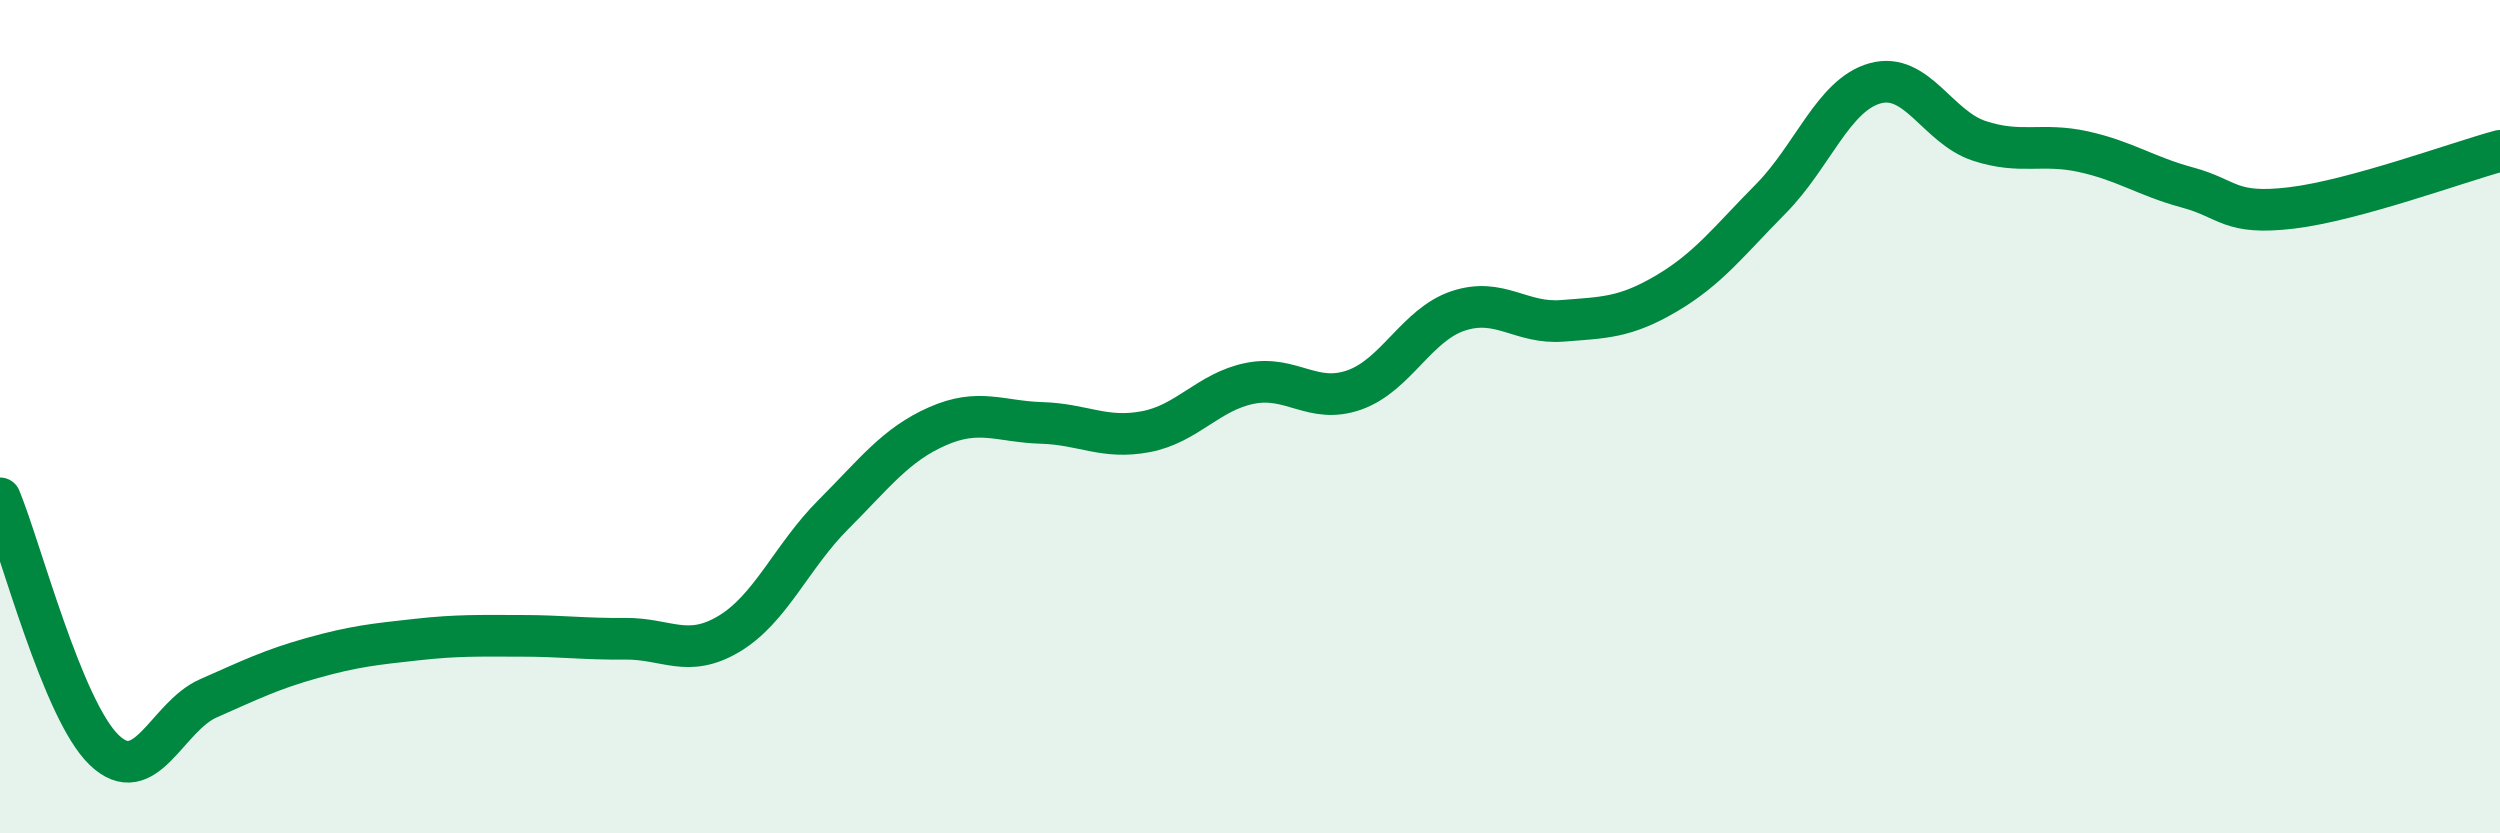
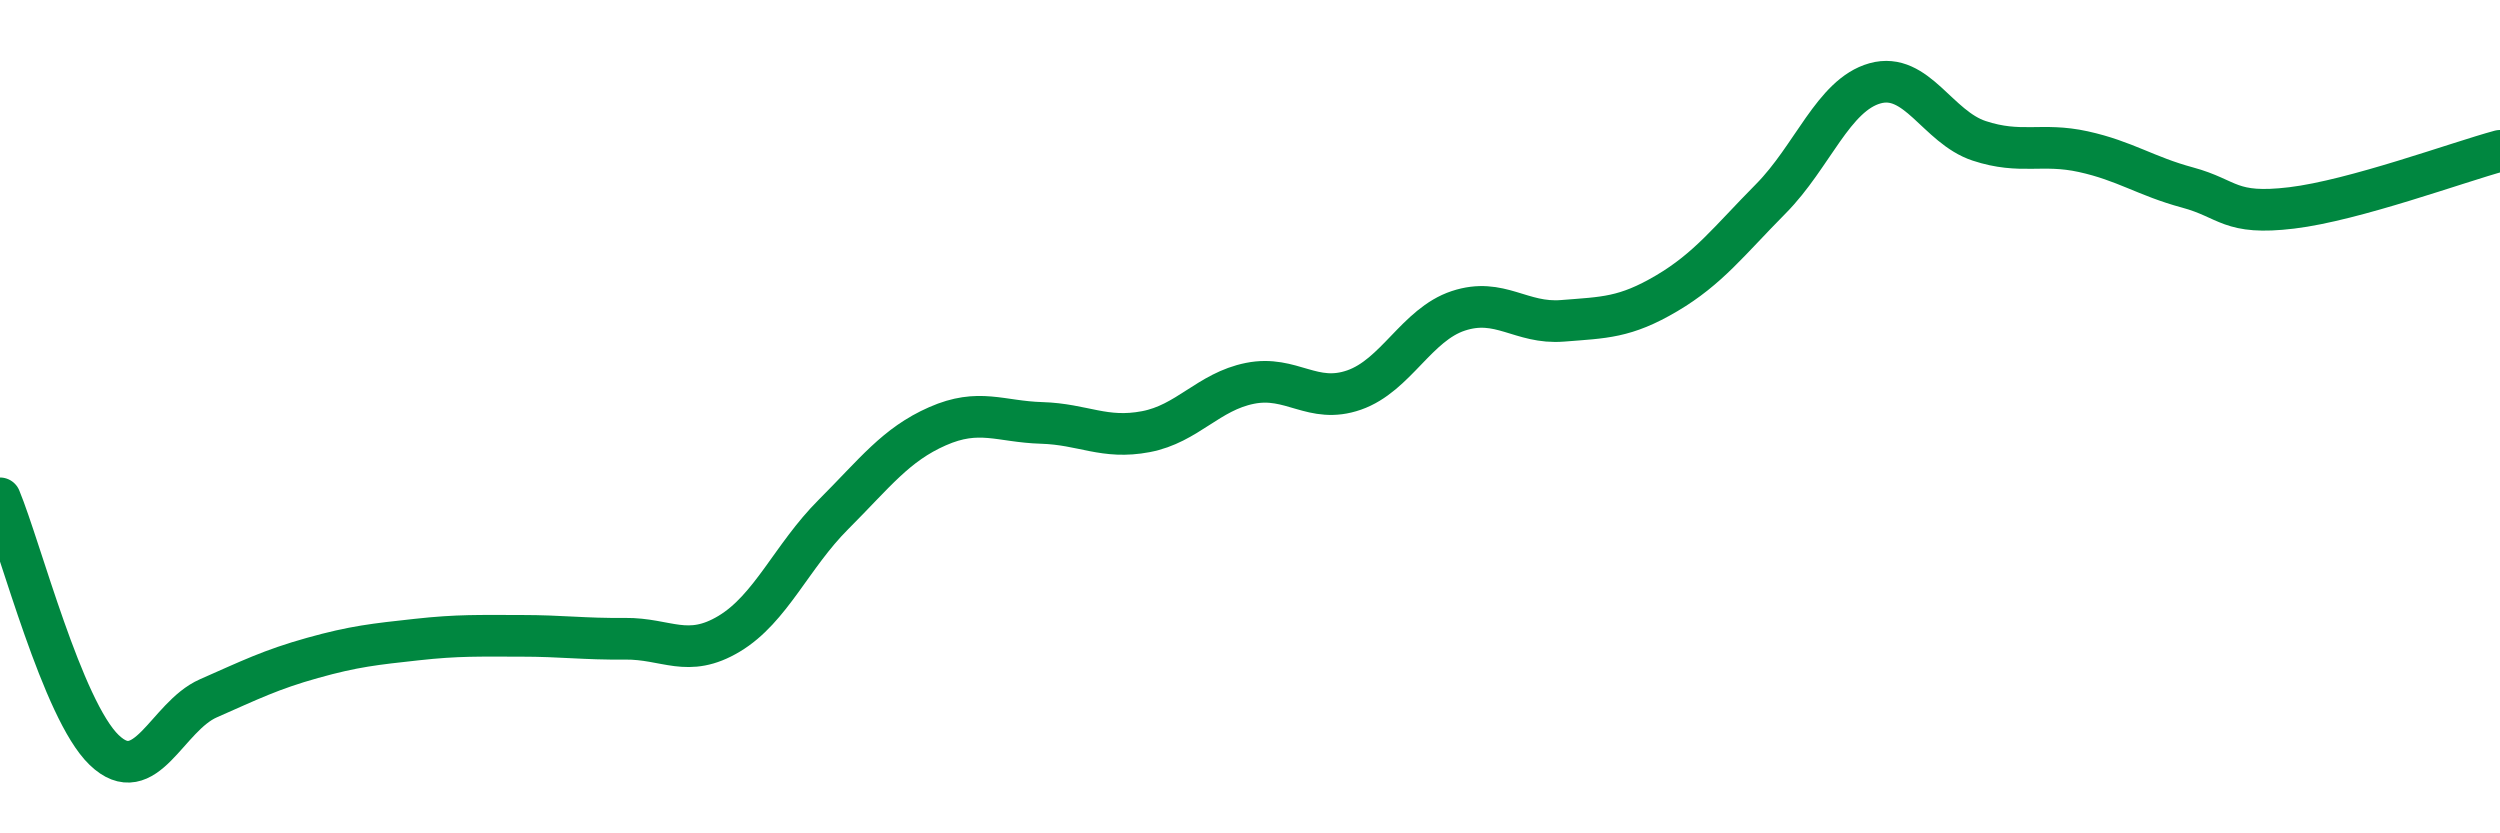
<svg xmlns="http://www.w3.org/2000/svg" width="60" height="20" viewBox="0 0 60 20">
-   <path d="M 0,11.96 C 0.5,13.17 1.5,17.04 2.5,18 C 3.5,18.96 4,17.2 5,16.76 C 6,16.32 6.5,16.07 7.5,15.79 C 8.5,15.51 9,15.46 10,15.35 C 11,15.24 11.5,15.26 12.5,15.26 C 13.5,15.26 14,15.34 15,15.33 C 16,15.32 16.5,15.81 17.5,15.21 C 18.5,14.61 19,13.35 20,12.35 C 21,11.35 21.5,10.67 22.5,10.23 C 23.5,9.79 24,10.12 25,10.15 C 26,10.18 26.5,10.55 27.5,10.36 C 28.5,10.17 29,9.4 30,9.2 C 31,9 31.5,9.71 32.5,9.36 C 33.5,9.01 34,7.79 35,7.46 C 36,7.13 36.5,7.78 37.5,7.7 C 38.5,7.62 39,7.63 40,7.04 C 41,6.45 41.5,5.78 42.5,4.77 C 43.5,3.76 44,2.28 45,2 C 46,1.72 46.5,3.05 47.5,3.38 C 48.5,3.71 49,3.42 50,3.64 C 51,3.86 51.5,4.23 52.5,4.5 C 53.5,4.77 53.5,5.17 55,4.99 C 56.5,4.81 59,3.89 60,3.62L60 20L0 20Z" fill="#008740" opacity="0.1" stroke-linecap="round" stroke-linejoin="round" />
  <path d="M 0,11.96 C 0.5,13.17 1.5,17.04 2.5,18 C 3.5,18.96 4,17.2 5,16.76 C 6,16.32 6.5,16.07 7.5,15.79 C 8.5,15.51 9,15.46 10,15.35 C 11,15.24 11.5,15.26 12.5,15.26 C 13.5,15.26 14,15.34 15,15.33 C 16,15.32 16.5,15.81 17.5,15.21 C 18.5,14.61 19,13.35 20,12.35 C 21,11.35 21.5,10.67 22.5,10.23 C 23.5,9.79 24,10.12 25,10.15 C 26,10.18 26.5,10.55 27.5,10.36 C 28.5,10.17 29,9.4 30,9.2 C 31,9 31.5,9.71 32.5,9.36 C 33.5,9.01 34,7.79 35,7.46 C 36,7.13 36.5,7.78 37.5,7.7 C 38.5,7.62 39,7.63 40,7.04 C 41,6.45 41.5,5.78 42.5,4.77 C 43.5,3.76 44,2.28 45,2 C 46,1.72 46.5,3.05 47.5,3.38 C 48.5,3.71 49,3.42 50,3.64 C 51,3.86 51.5,4.23 52.5,4.5 C 53.5,4.77 53.5,5.17 55,4.99 C 56.5,4.81 59,3.89 60,3.62" stroke="#008740" stroke-width="1" fill="none" stroke-linecap="round" stroke-linejoin="round" />
</svg>